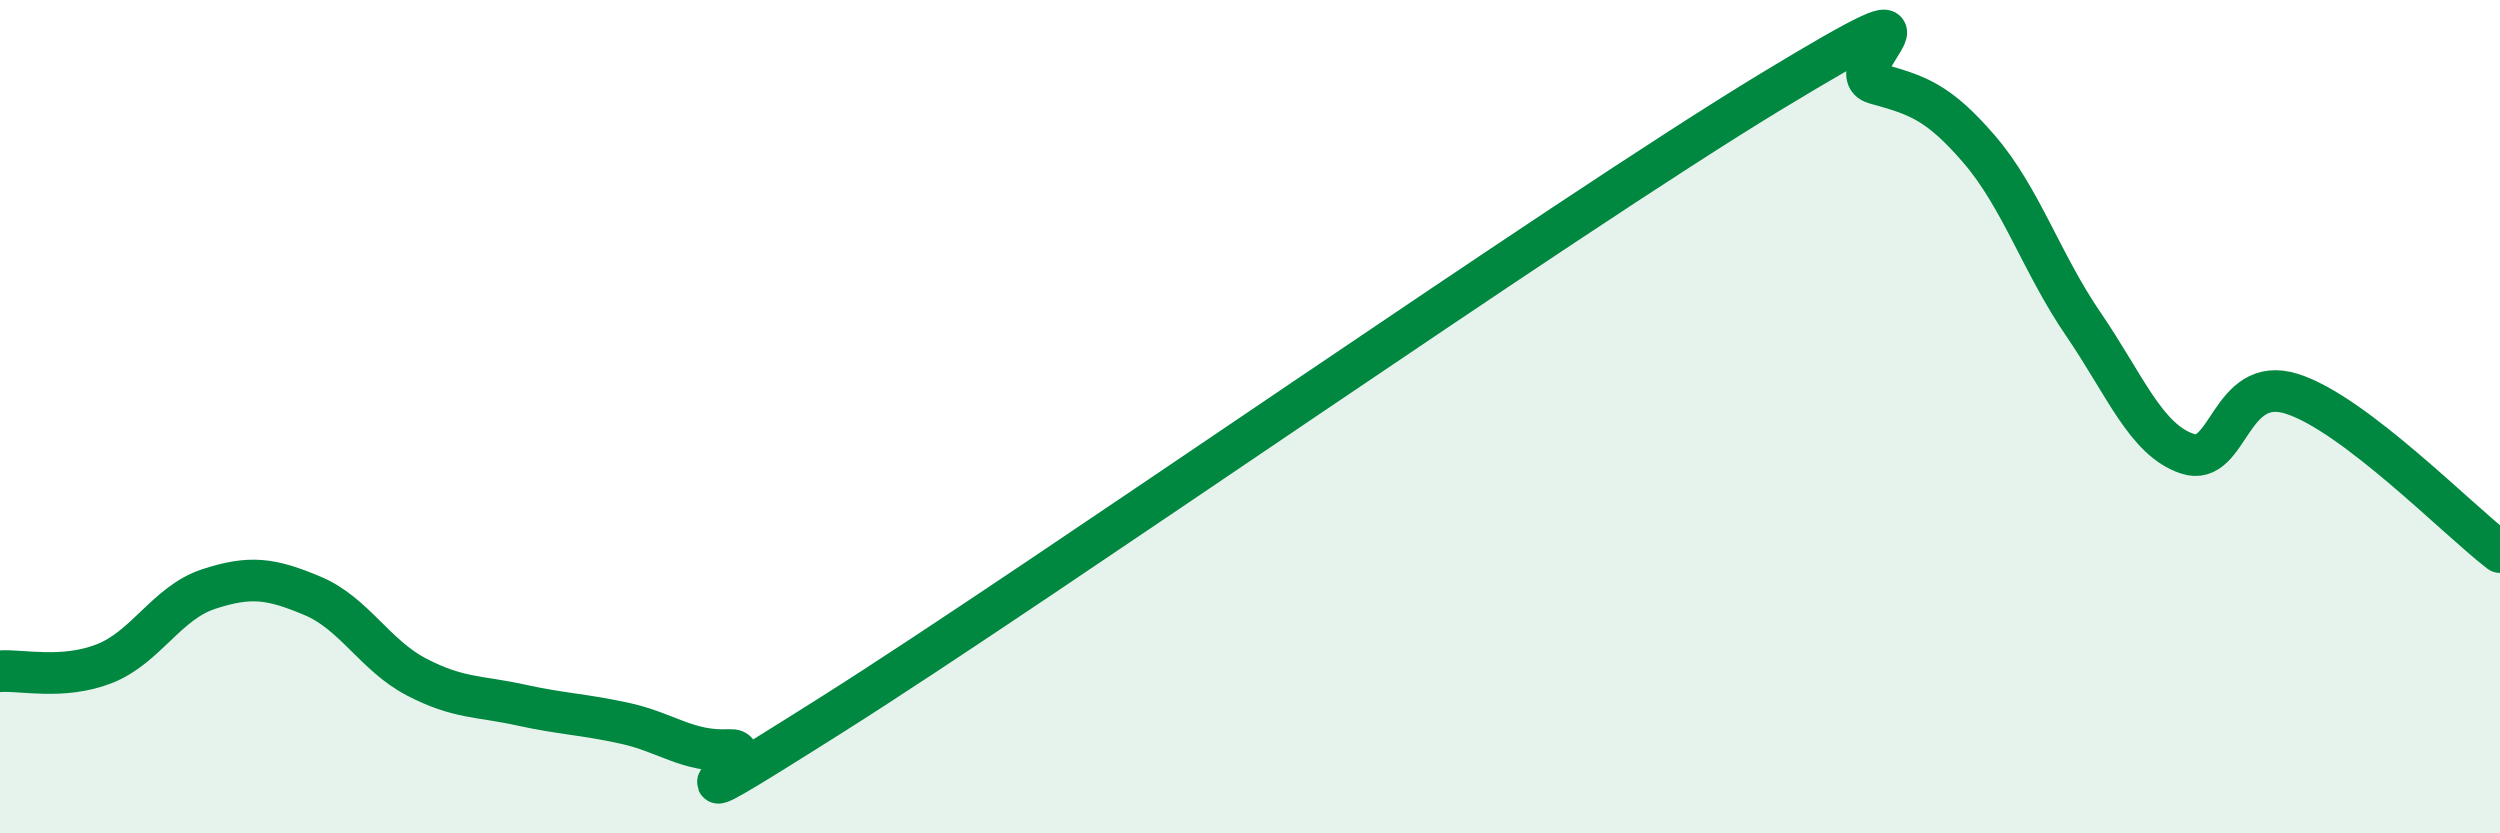
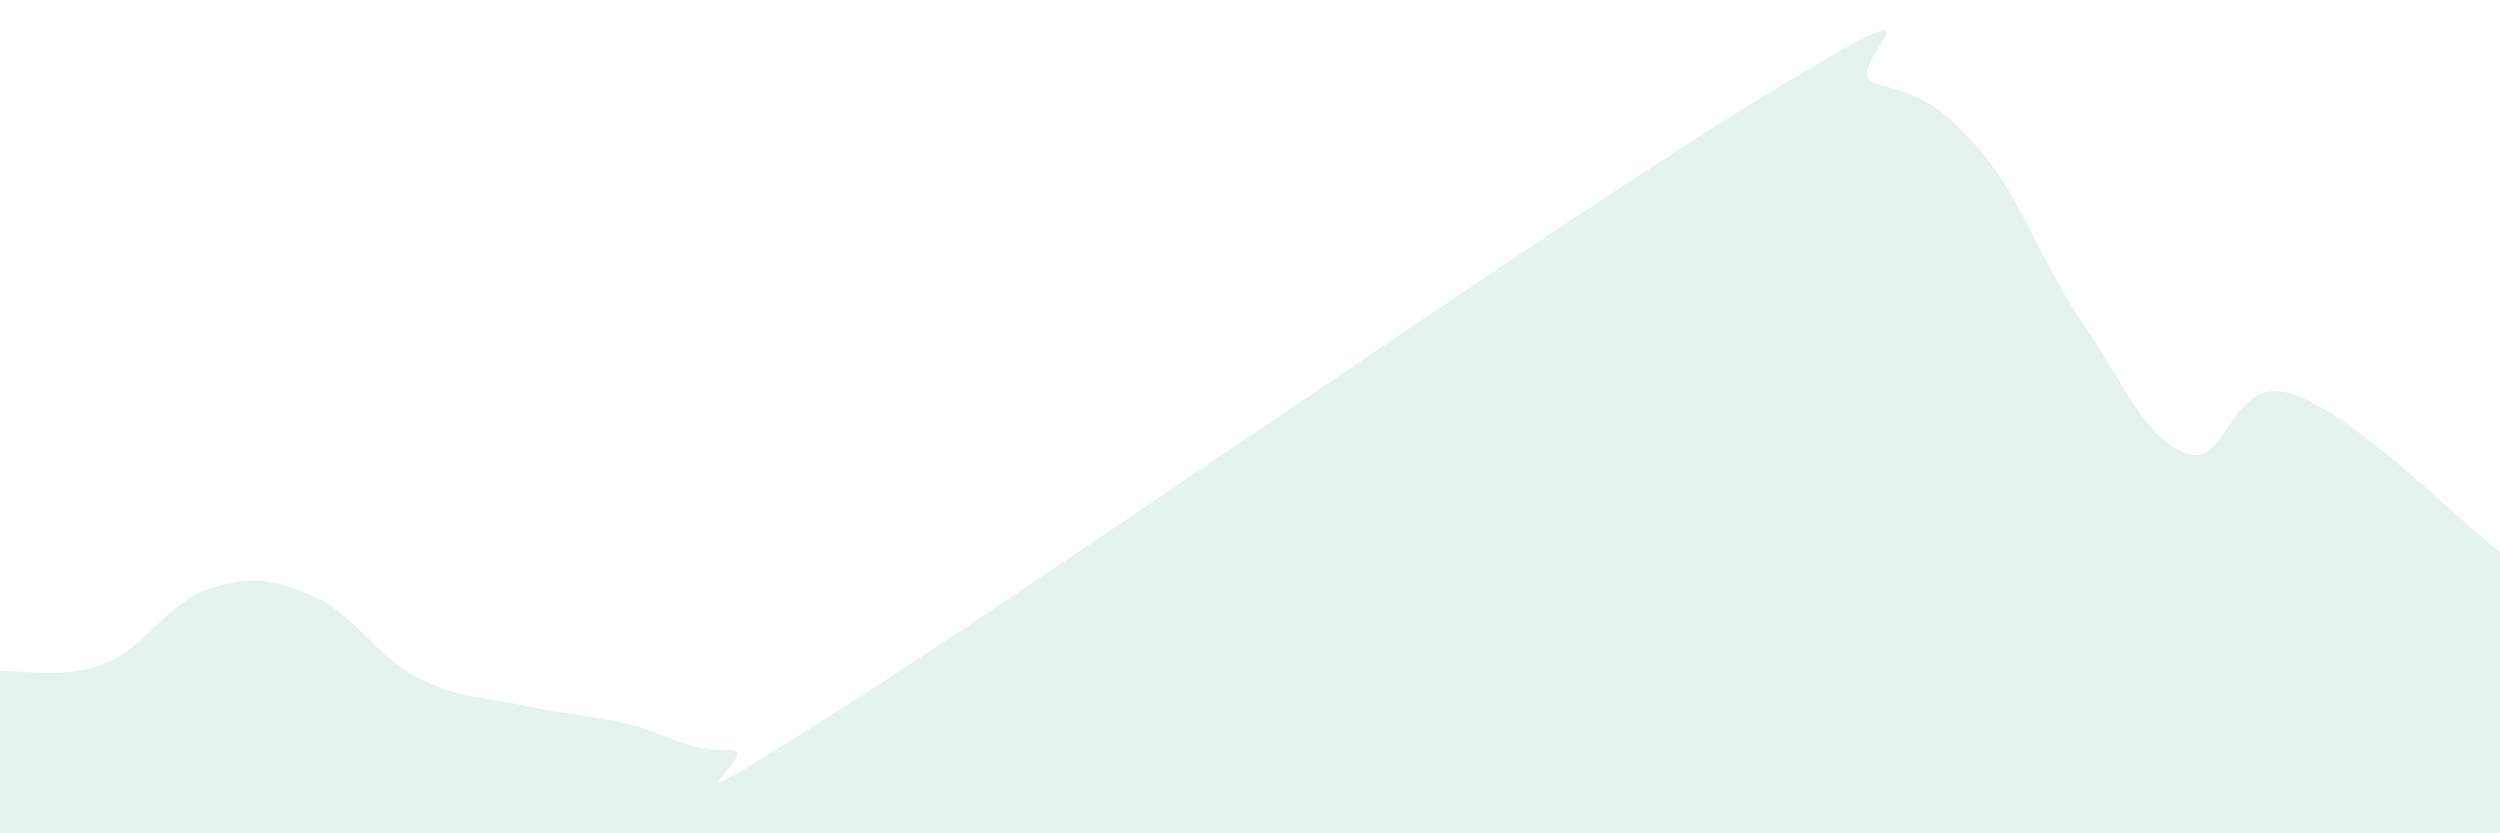
<svg xmlns="http://www.w3.org/2000/svg" width="60" height="20" viewBox="0 0 60 20">
  <path d="M 0,16.11 C 0.5,16.07 1.5,16.32 2.5,15.93 C 3.5,15.54 4,14.47 5,14.14 C 6,13.81 6.5,13.88 7.5,14.3 C 8.5,14.72 9,15.73 10,16.25 C 11,16.77 11.5,16.7 12.5,16.92 C 13.5,17.14 14,17.14 15,17.36 C 16,17.58 16.5,18.05 17.5,18 C 18.5,17.95 15,20.29 20,17.13 C 25,13.97 37.5,5.23 42.5,2.2 C 47.5,-0.83 44,1.72 45,2 C 46,2.28 46.5,2.42 47.5,3.58 C 48.5,4.74 49,6.32 50,7.78 C 51,9.24 51.5,10.56 52.5,10.89 C 53.5,11.22 53.5,8.98 55,9.45 C 56.5,9.92 59,12.49 60,13.25L60 20L0 20Z" fill="#008740" opacity="0.1" stroke-linecap="round" stroke-linejoin="round" />
-   <path d="M 0,16.11 C 0.5,16.07 1.5,16.32 2.5,15.93 C 3.5,15.54 4,14.47 5,14.14 C 6,13.81 6.5,13.88 7.5,14.3 C 8.5,14.72 9,15.73 10,16.25 C 11,16.77 11.5,16.7 12.5,16.92 C 13.5,17.14 14,17.14 15,17.36 C 16,17.58 16.5,18.05 17.5,18 C 18.5,17.95 15,20.29 20,17.13 C 25,13.97 37.5,5.23 42.5,2.2 C 47.5,-0.83 44,1.72 45,2 C 46,2.28 46.5,2.42 47.5,3.58 C 48.5,4.74 49,6.32 50,7.78 C 51,9.24 51.5,10.56 52.5,10.89 C 53.5,11.22 53.5,8.98 55,9.45 C 56.5,9.92 59,12.49 60,13.25" stroke="#008740" stroke-width="1" fill="none" stroke-linecap="round" stroke-linejoin="round" />
</svg>